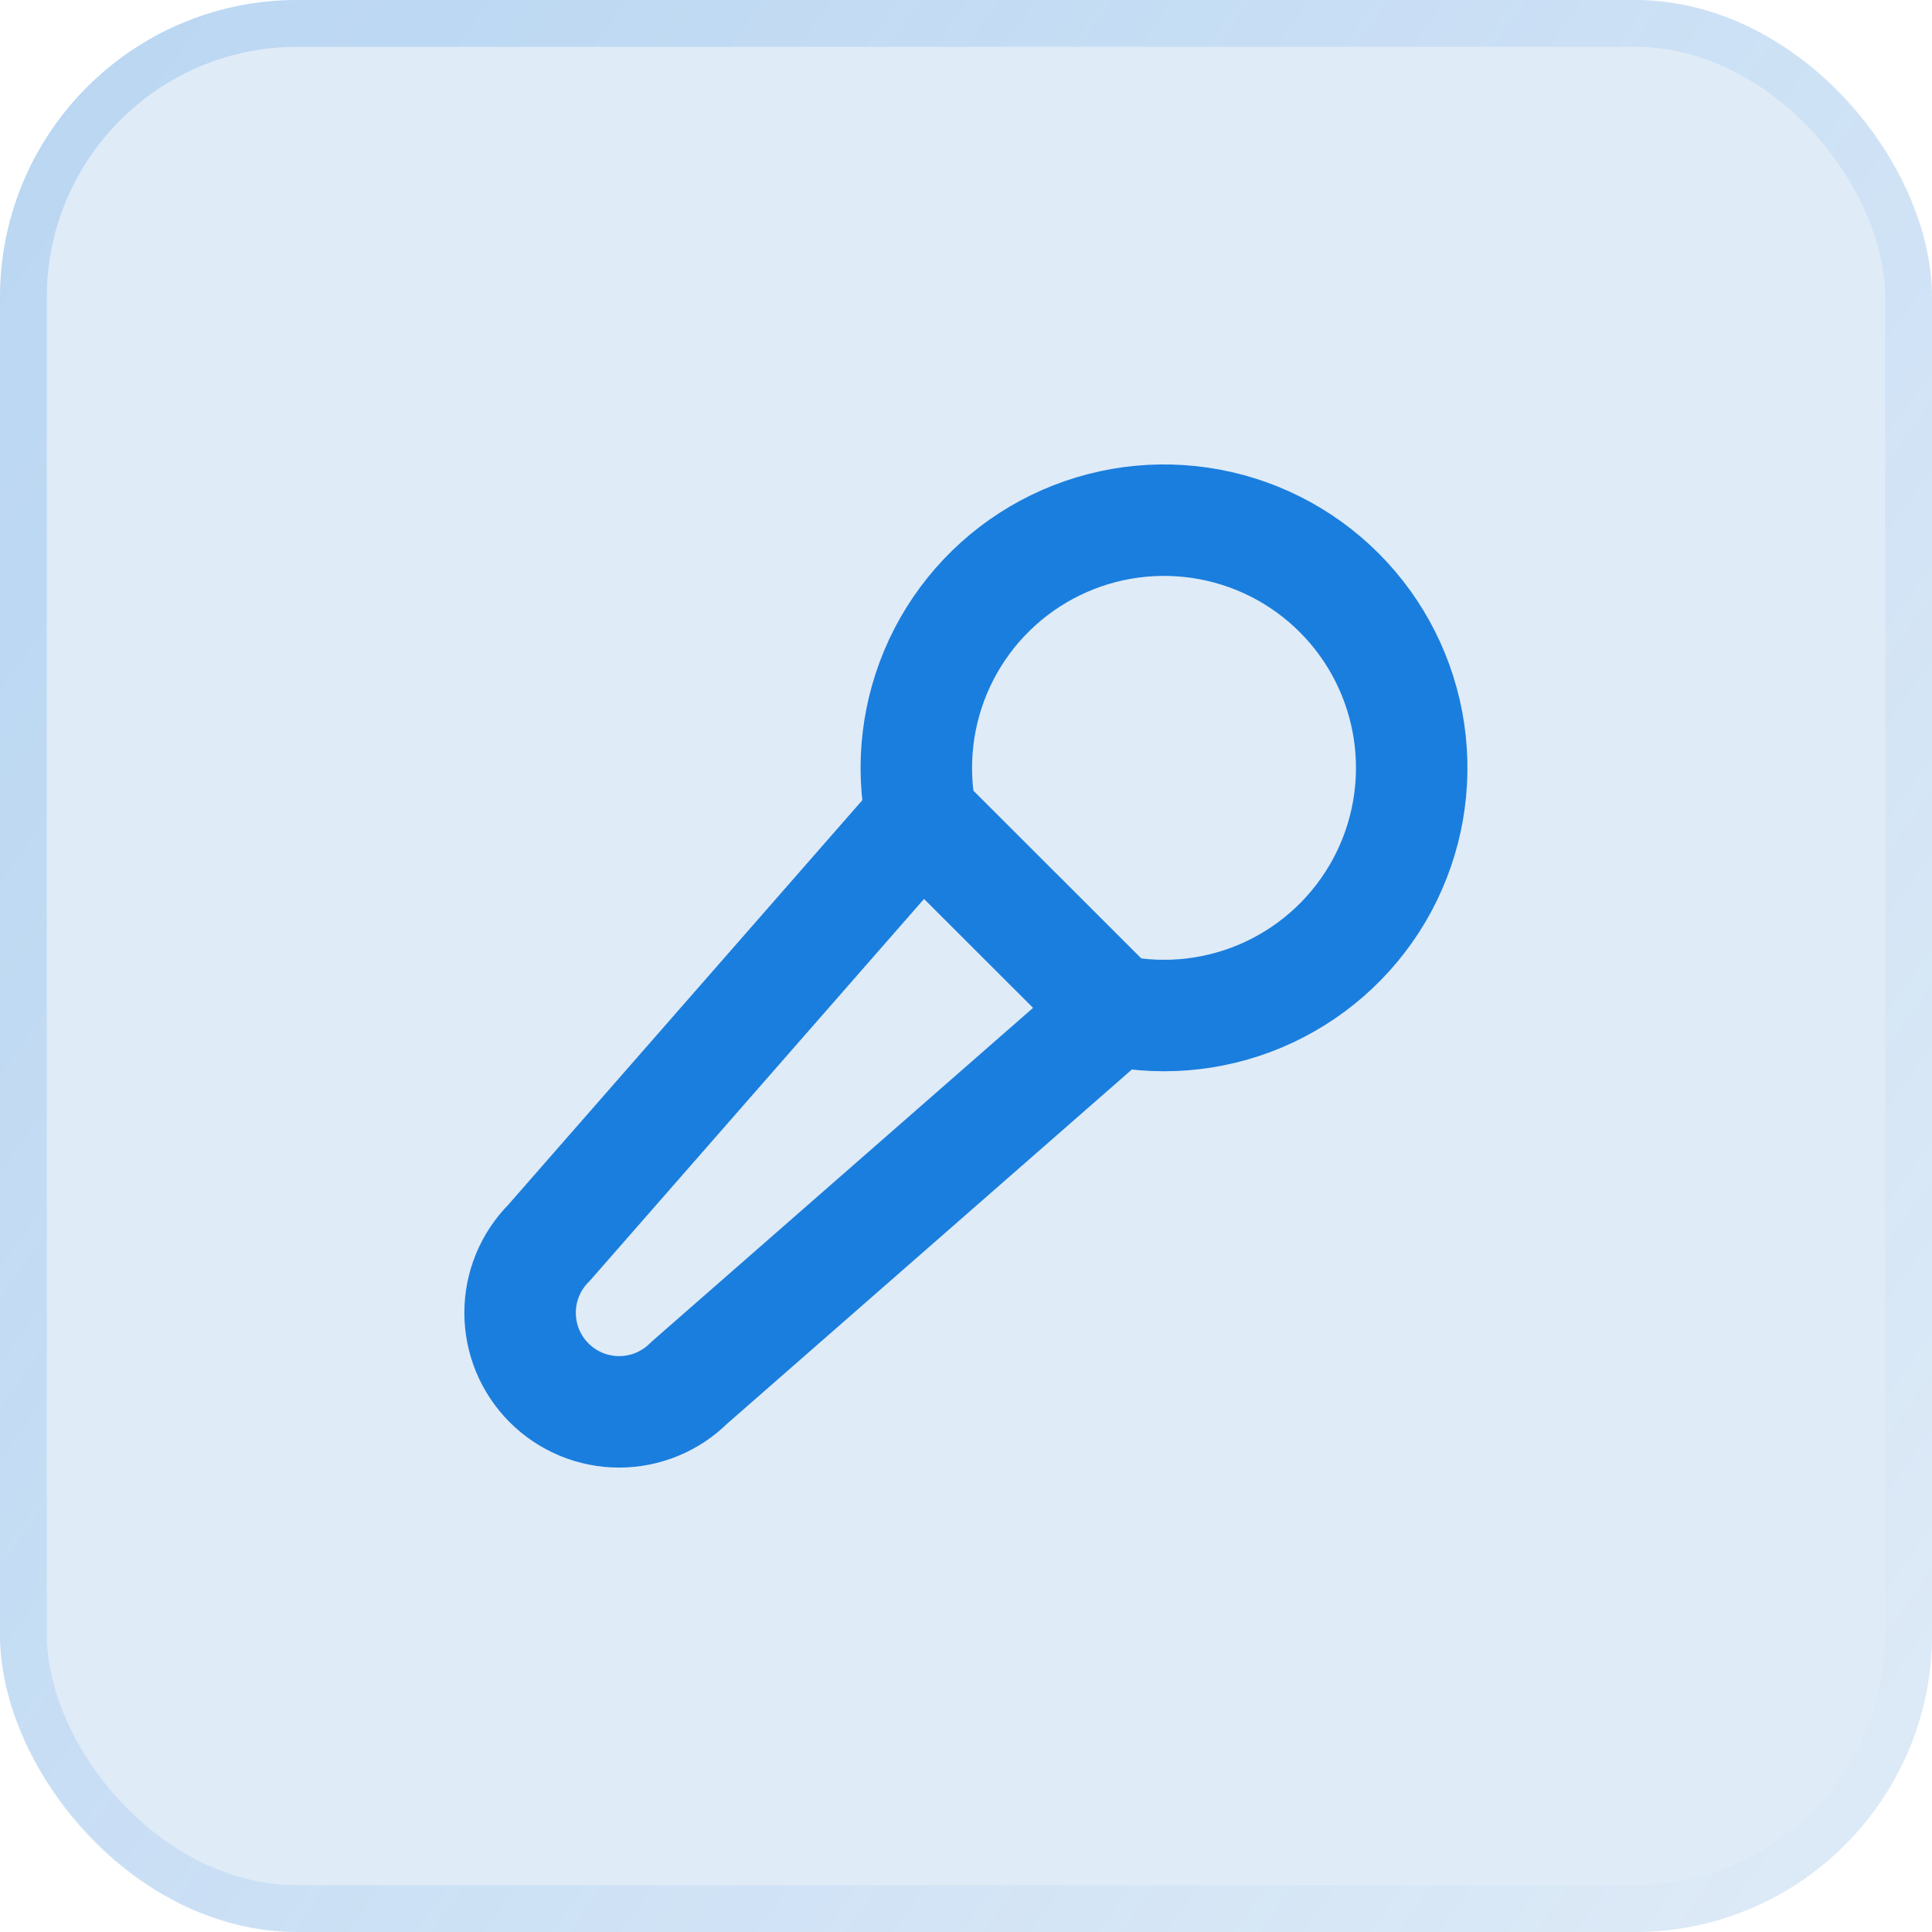
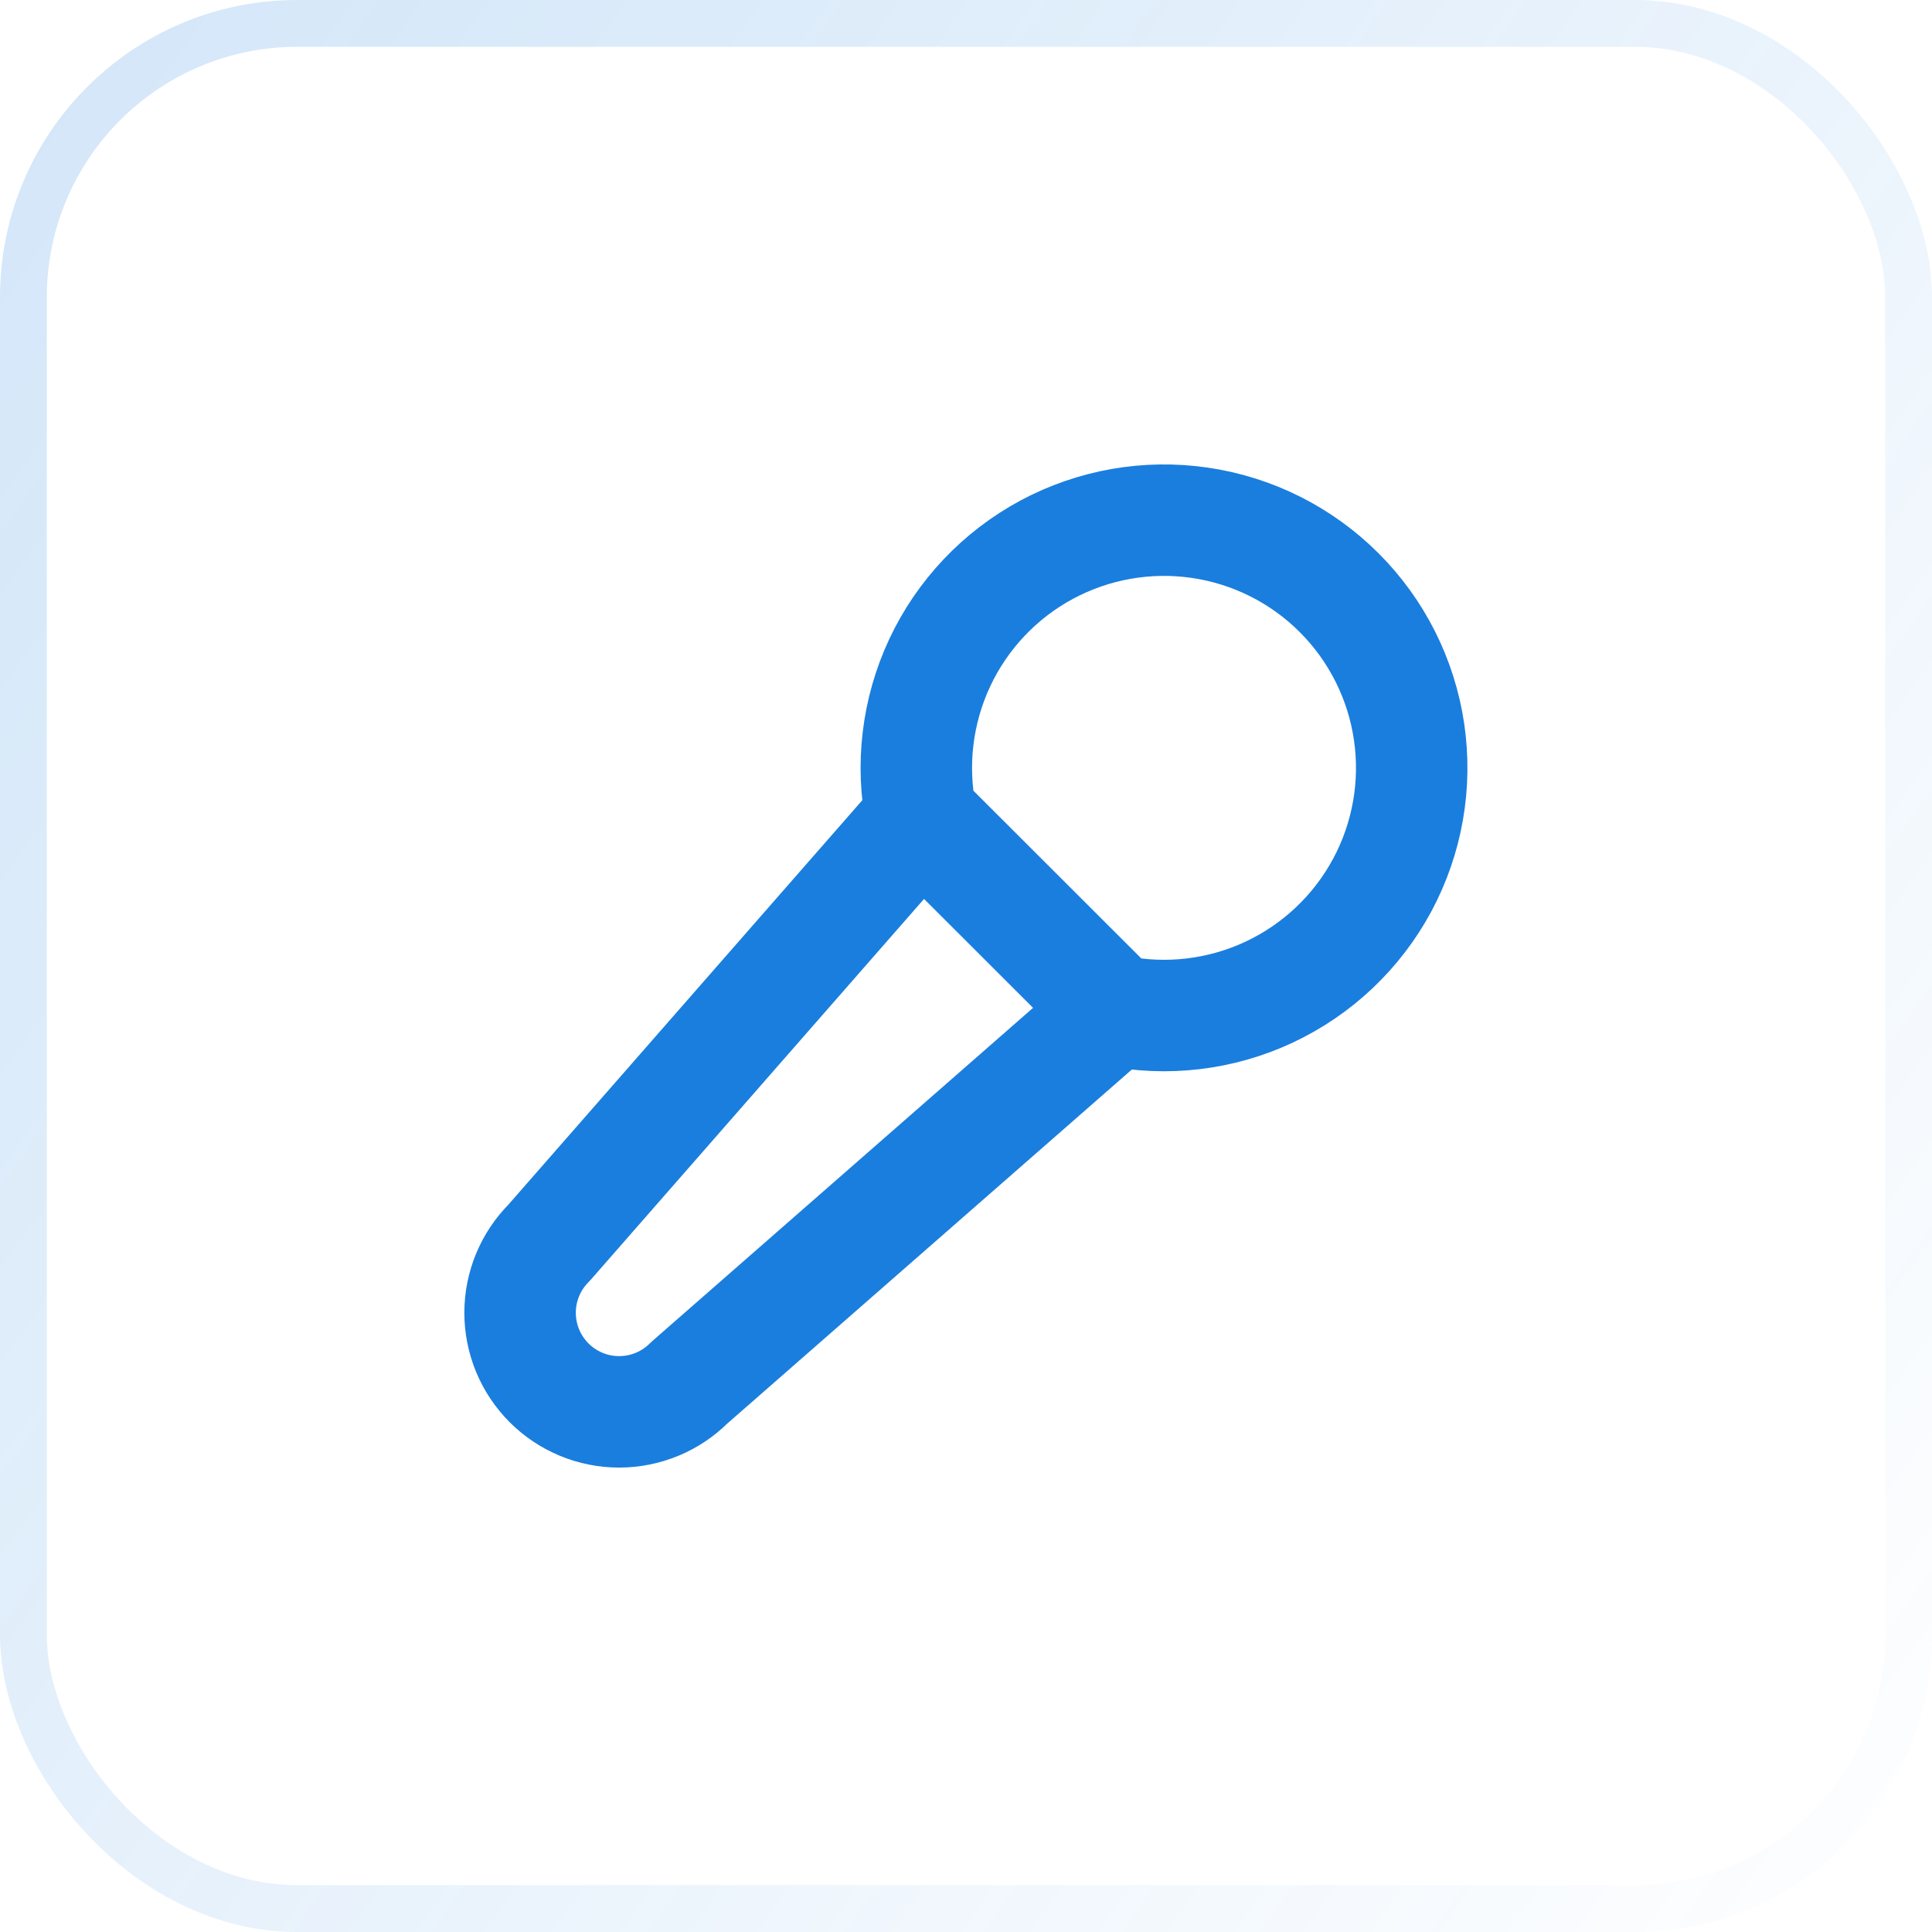
<svg xmlns="http://www.w3.org/2000/svg" fill="none" viewBox="0 0 52 52" height="52" width="52">
-   <rect fill="#DFEBF7" rx="8" height="52" width="52" />
  <rect stroke-width="1.26" stroke-opacity="0.2" stroke="url(#paint0_linear_2767_1460)" rx="7.37" height="50.74" width="50.74" y="0.63" x="0.63" />
  <path stroke-linejoin="round" stroke-linecap="round" stroke-width="3" stroke="#1A7EDE" d="M30 27.199C31.404 27.485 32.863 27.311 34.16 26.703C35.458 26.094 36.524 25.084 37.203 23.822C37.881 22.559 38.134 21.112 37.925 19.695C37.716 18.277 37.056 16.964 36.042 15.951C35.029 14.938 33.716 14.279 32.298 14.071C30.881 13.863 29.434 14.117 28.172 14.795C26.91 15.474 25.9 16.541 25.292 17.839C24.685 19.137 24.511 20.596 24.797 21.999M30 27.199L24.797 22.001L14.78 33.447C14.28 33.947 13.998 34.625 13.998 35.332C13.998 35.682 14.067 36.029 14.2 36.352C14.334 36.676 14.531 36.97 14.778 37.218C15.026 37.466 15.319 37.662 15.643 37.797C15.966 37.931 16.313 38 16.663 38C17.371 38 18.049 37.72 18.549 37.22L30 27.199Z" />
  <defs>
    <linearGradient gradientUnits="userSpaceOnUse" y2="47.204" x2="57.735" y1="3.011" x1="-4.547" id="paint0_linear_2767_1460">
      <stop stop-color="#1A7EDE" />
      <stop stop-opacity="0" stop-color="#1A7EDE" offset="1" />
    </linearGradient>
  </defs>
</svg>